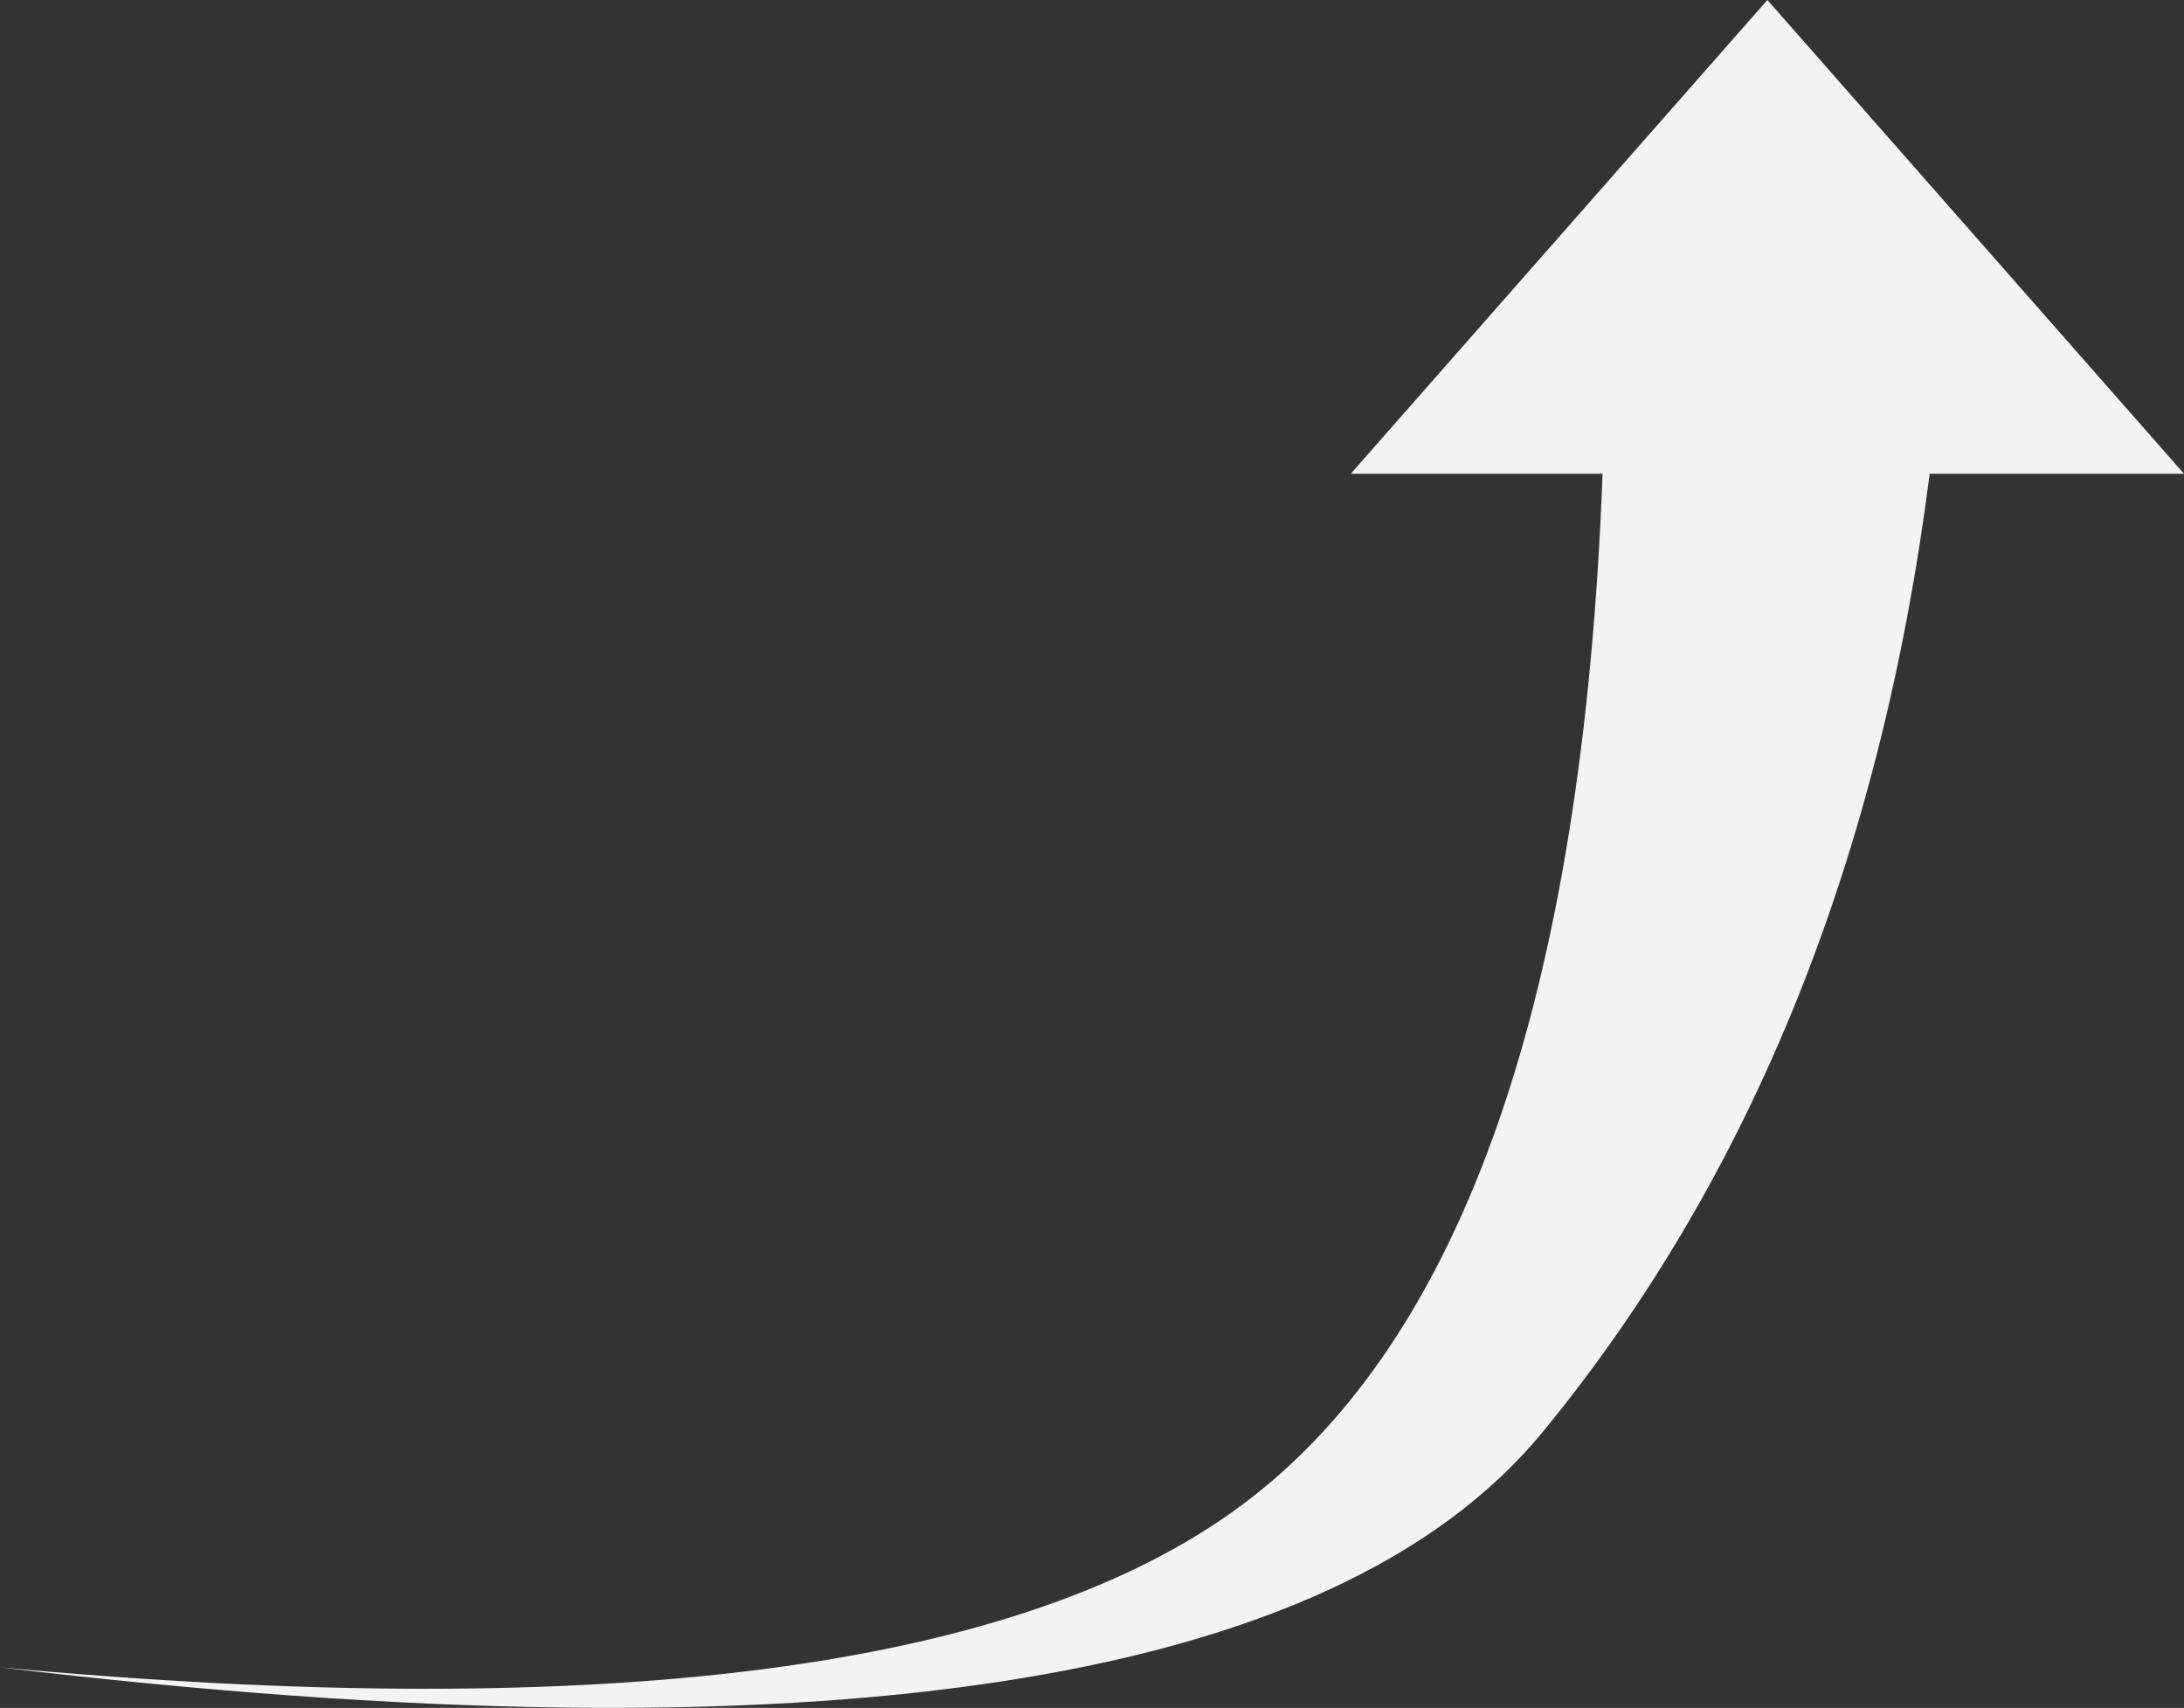
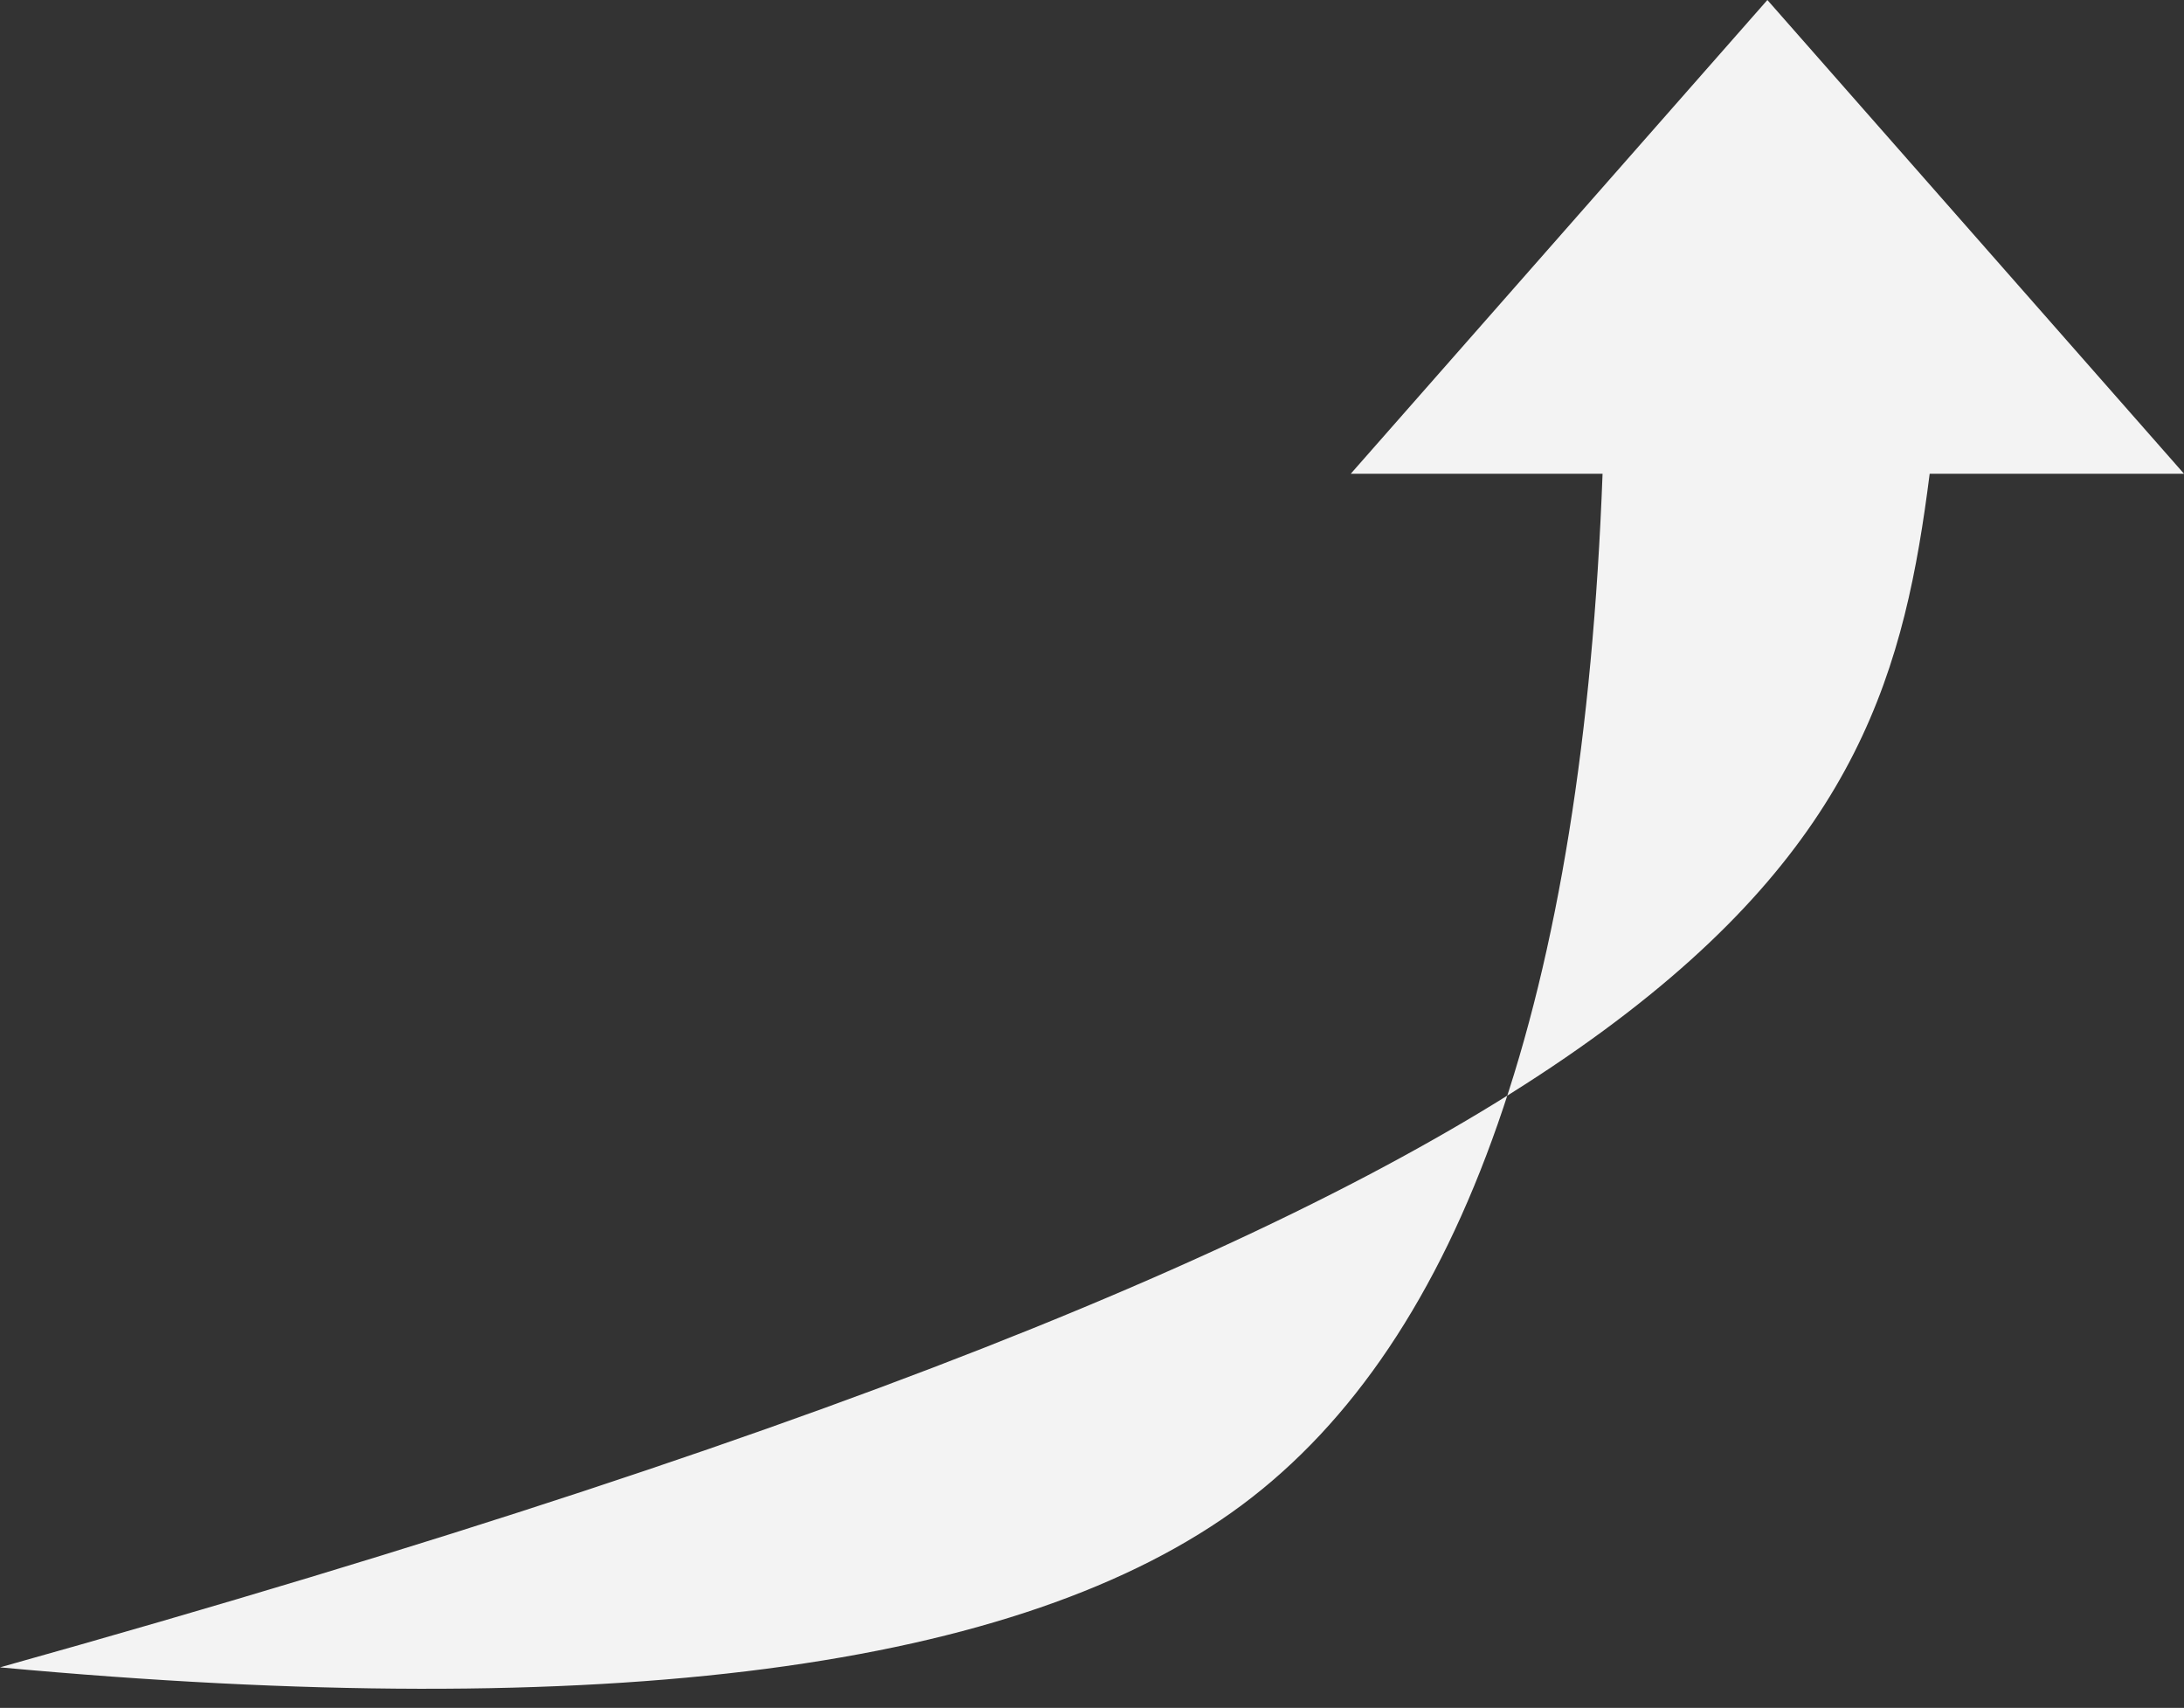
<svg xmlns="http://www.w3.org/2000/svg" width="454" height="355" viewBox="0 0 454 355" fill="none">
  <rect x="0" y="0" width="454" height="355" fill="#333333" stroke="none" />
-   <path fill-rule="evenodd" clip-rule="evenodd" d="M367.396 0L280.793 98.471H333.134C329.078 207.175 304.101 278.62 258.204 312.803C212.307 346.986 126.239 358.244 0 346.579C170.407 366.851 277.32 350.523 320.74 297.597C364.159 244.67 390.957 178.295 401.133 98.471H454L367.396 0Z" fill="url(#paint0_linear_1293_45)" />
+   <path fill-rule="evenodd" clip-rule="evenodd" d="M367.396 0L280.793 98.471H333.134C329.078 207.175 304.101 278.62 258.204 312.803C212.307 346.986 126.239 358.244 0 346.579C364.159 244.67 390.957 178.295 401.133 98.471H454L367.396 0Z" fill="url(#paint0_linear_1293_45)" />
  <defs>
    <linearGradient id="paint0_linear_1293_45" x1="226.933" y1="0.02" x2="226.933" y2="355.02" gradientUnits="userSpaceOnUse">
      <stop stop-color="#F3F3F3" />
      <stop offset="1" stop-color="#F3F3F3" />
    </linearGradient>
  </defs>
</svg>